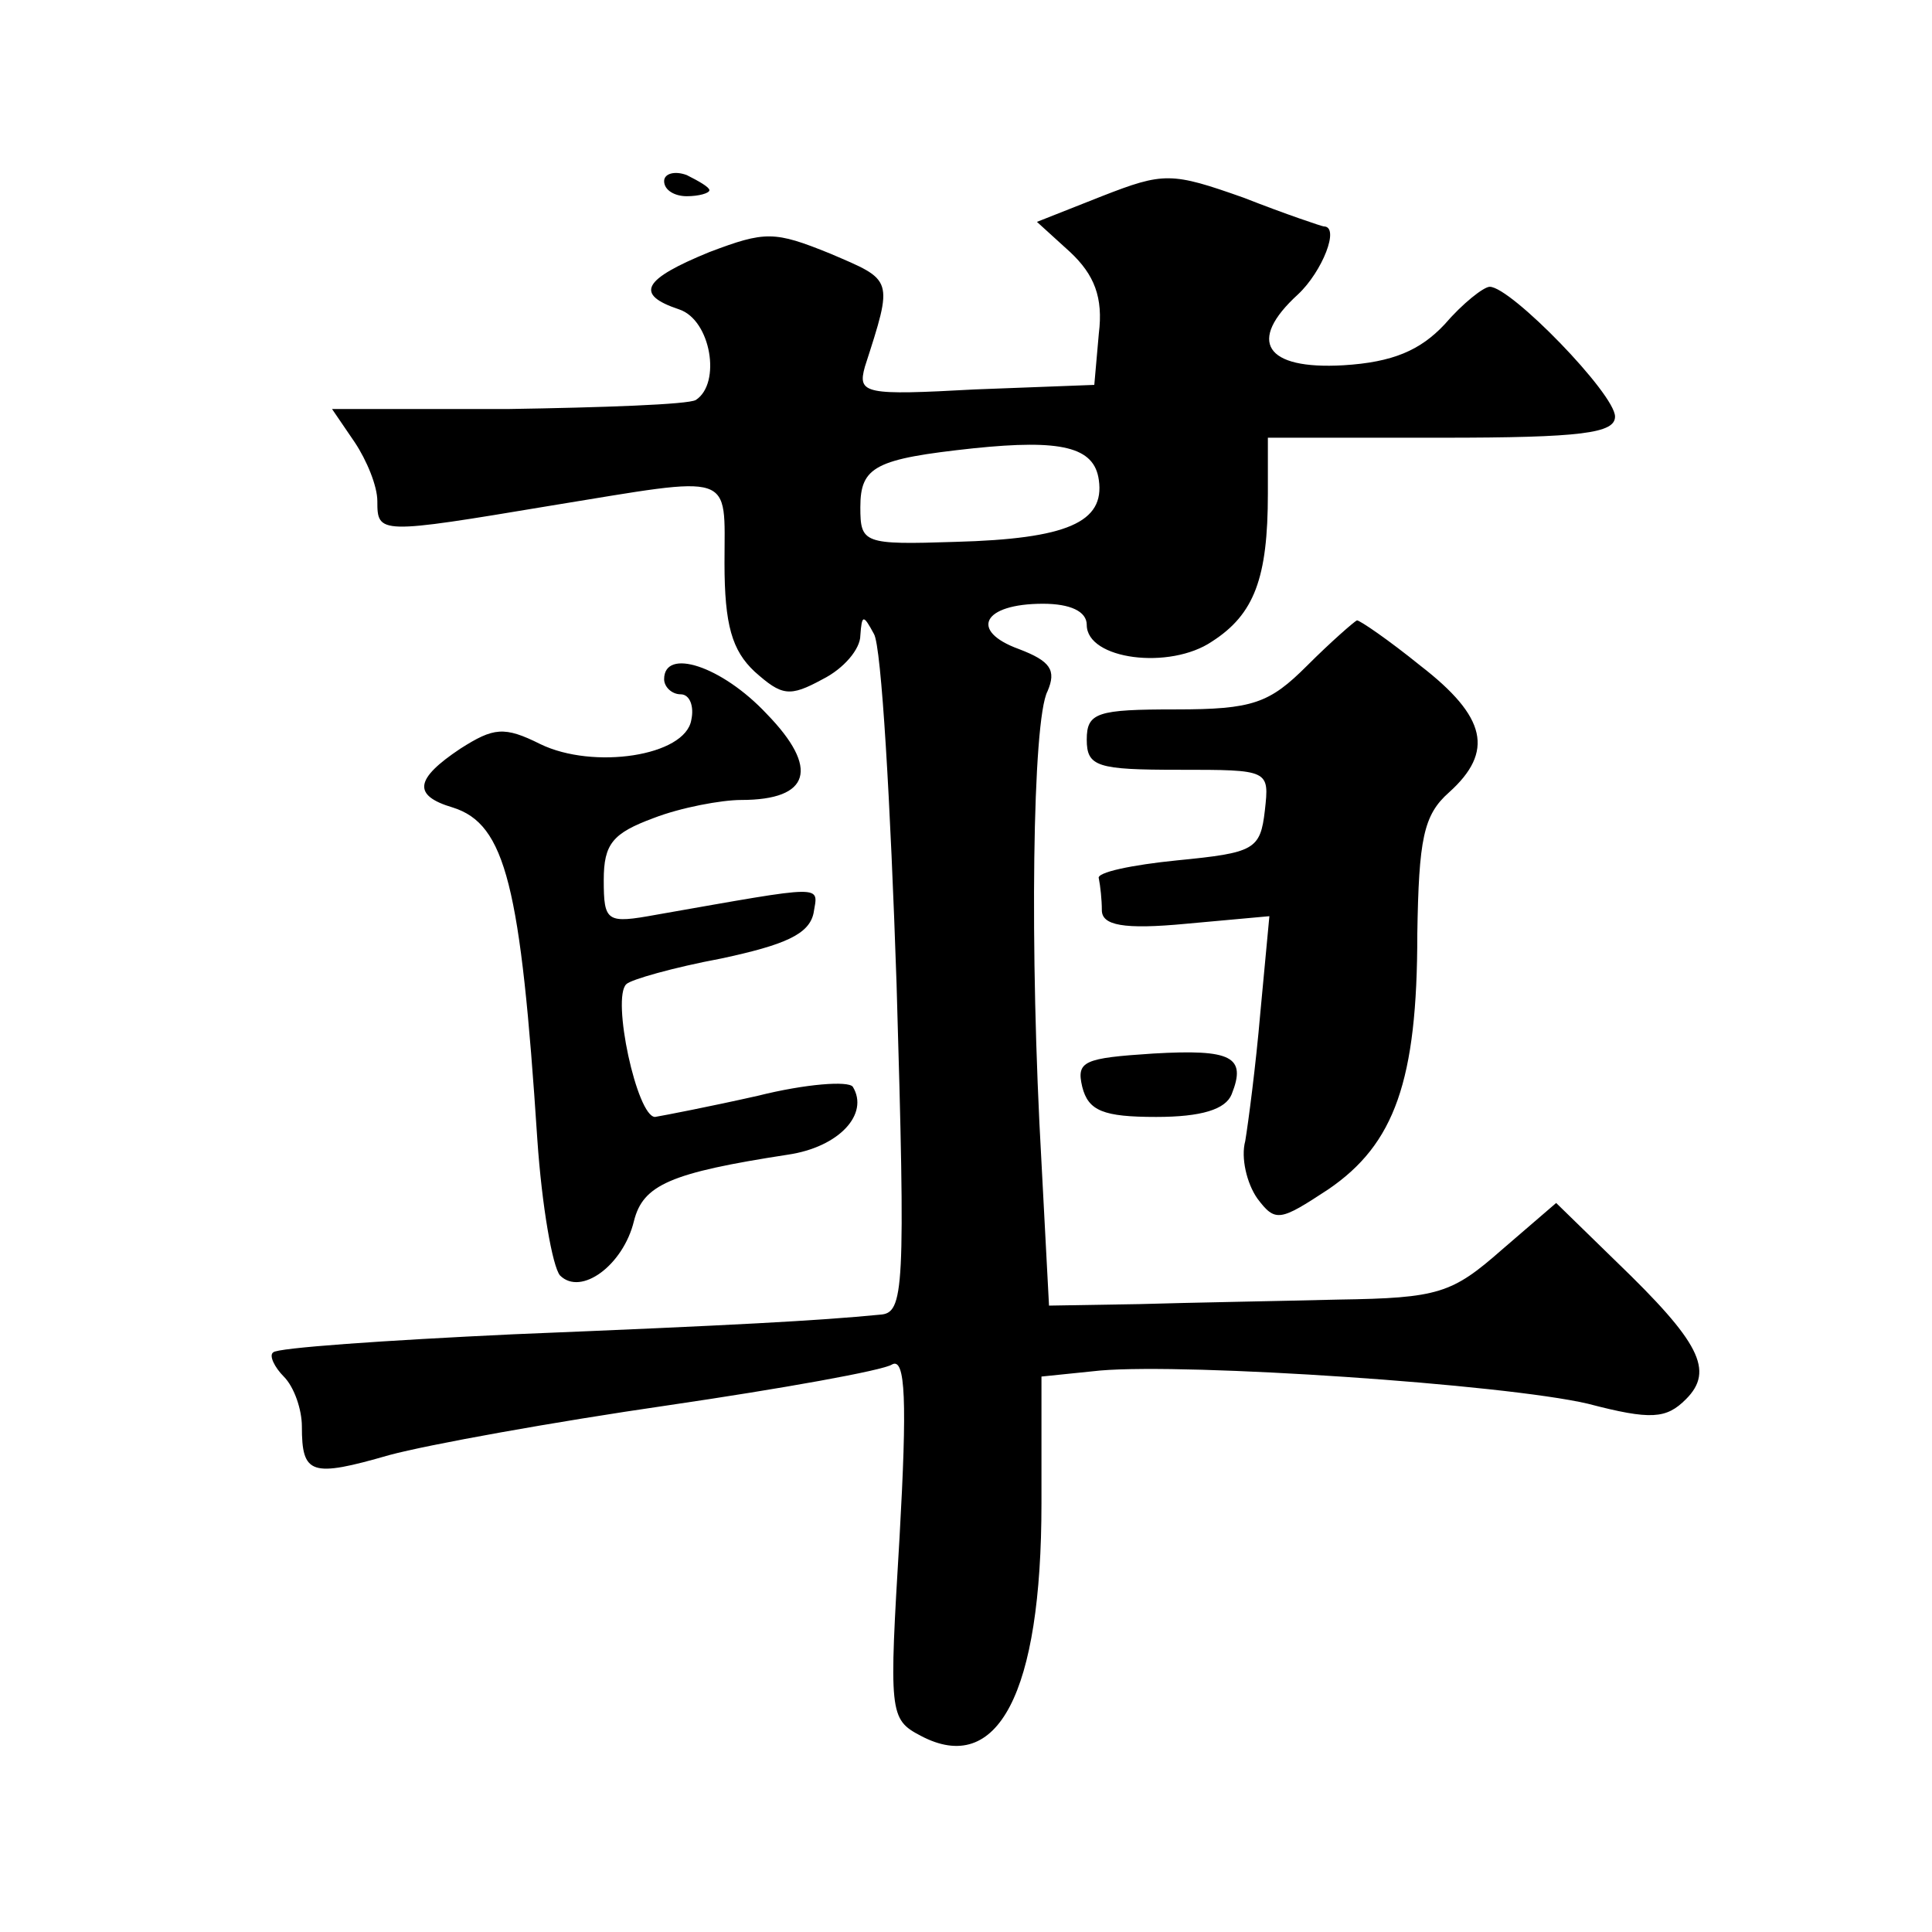
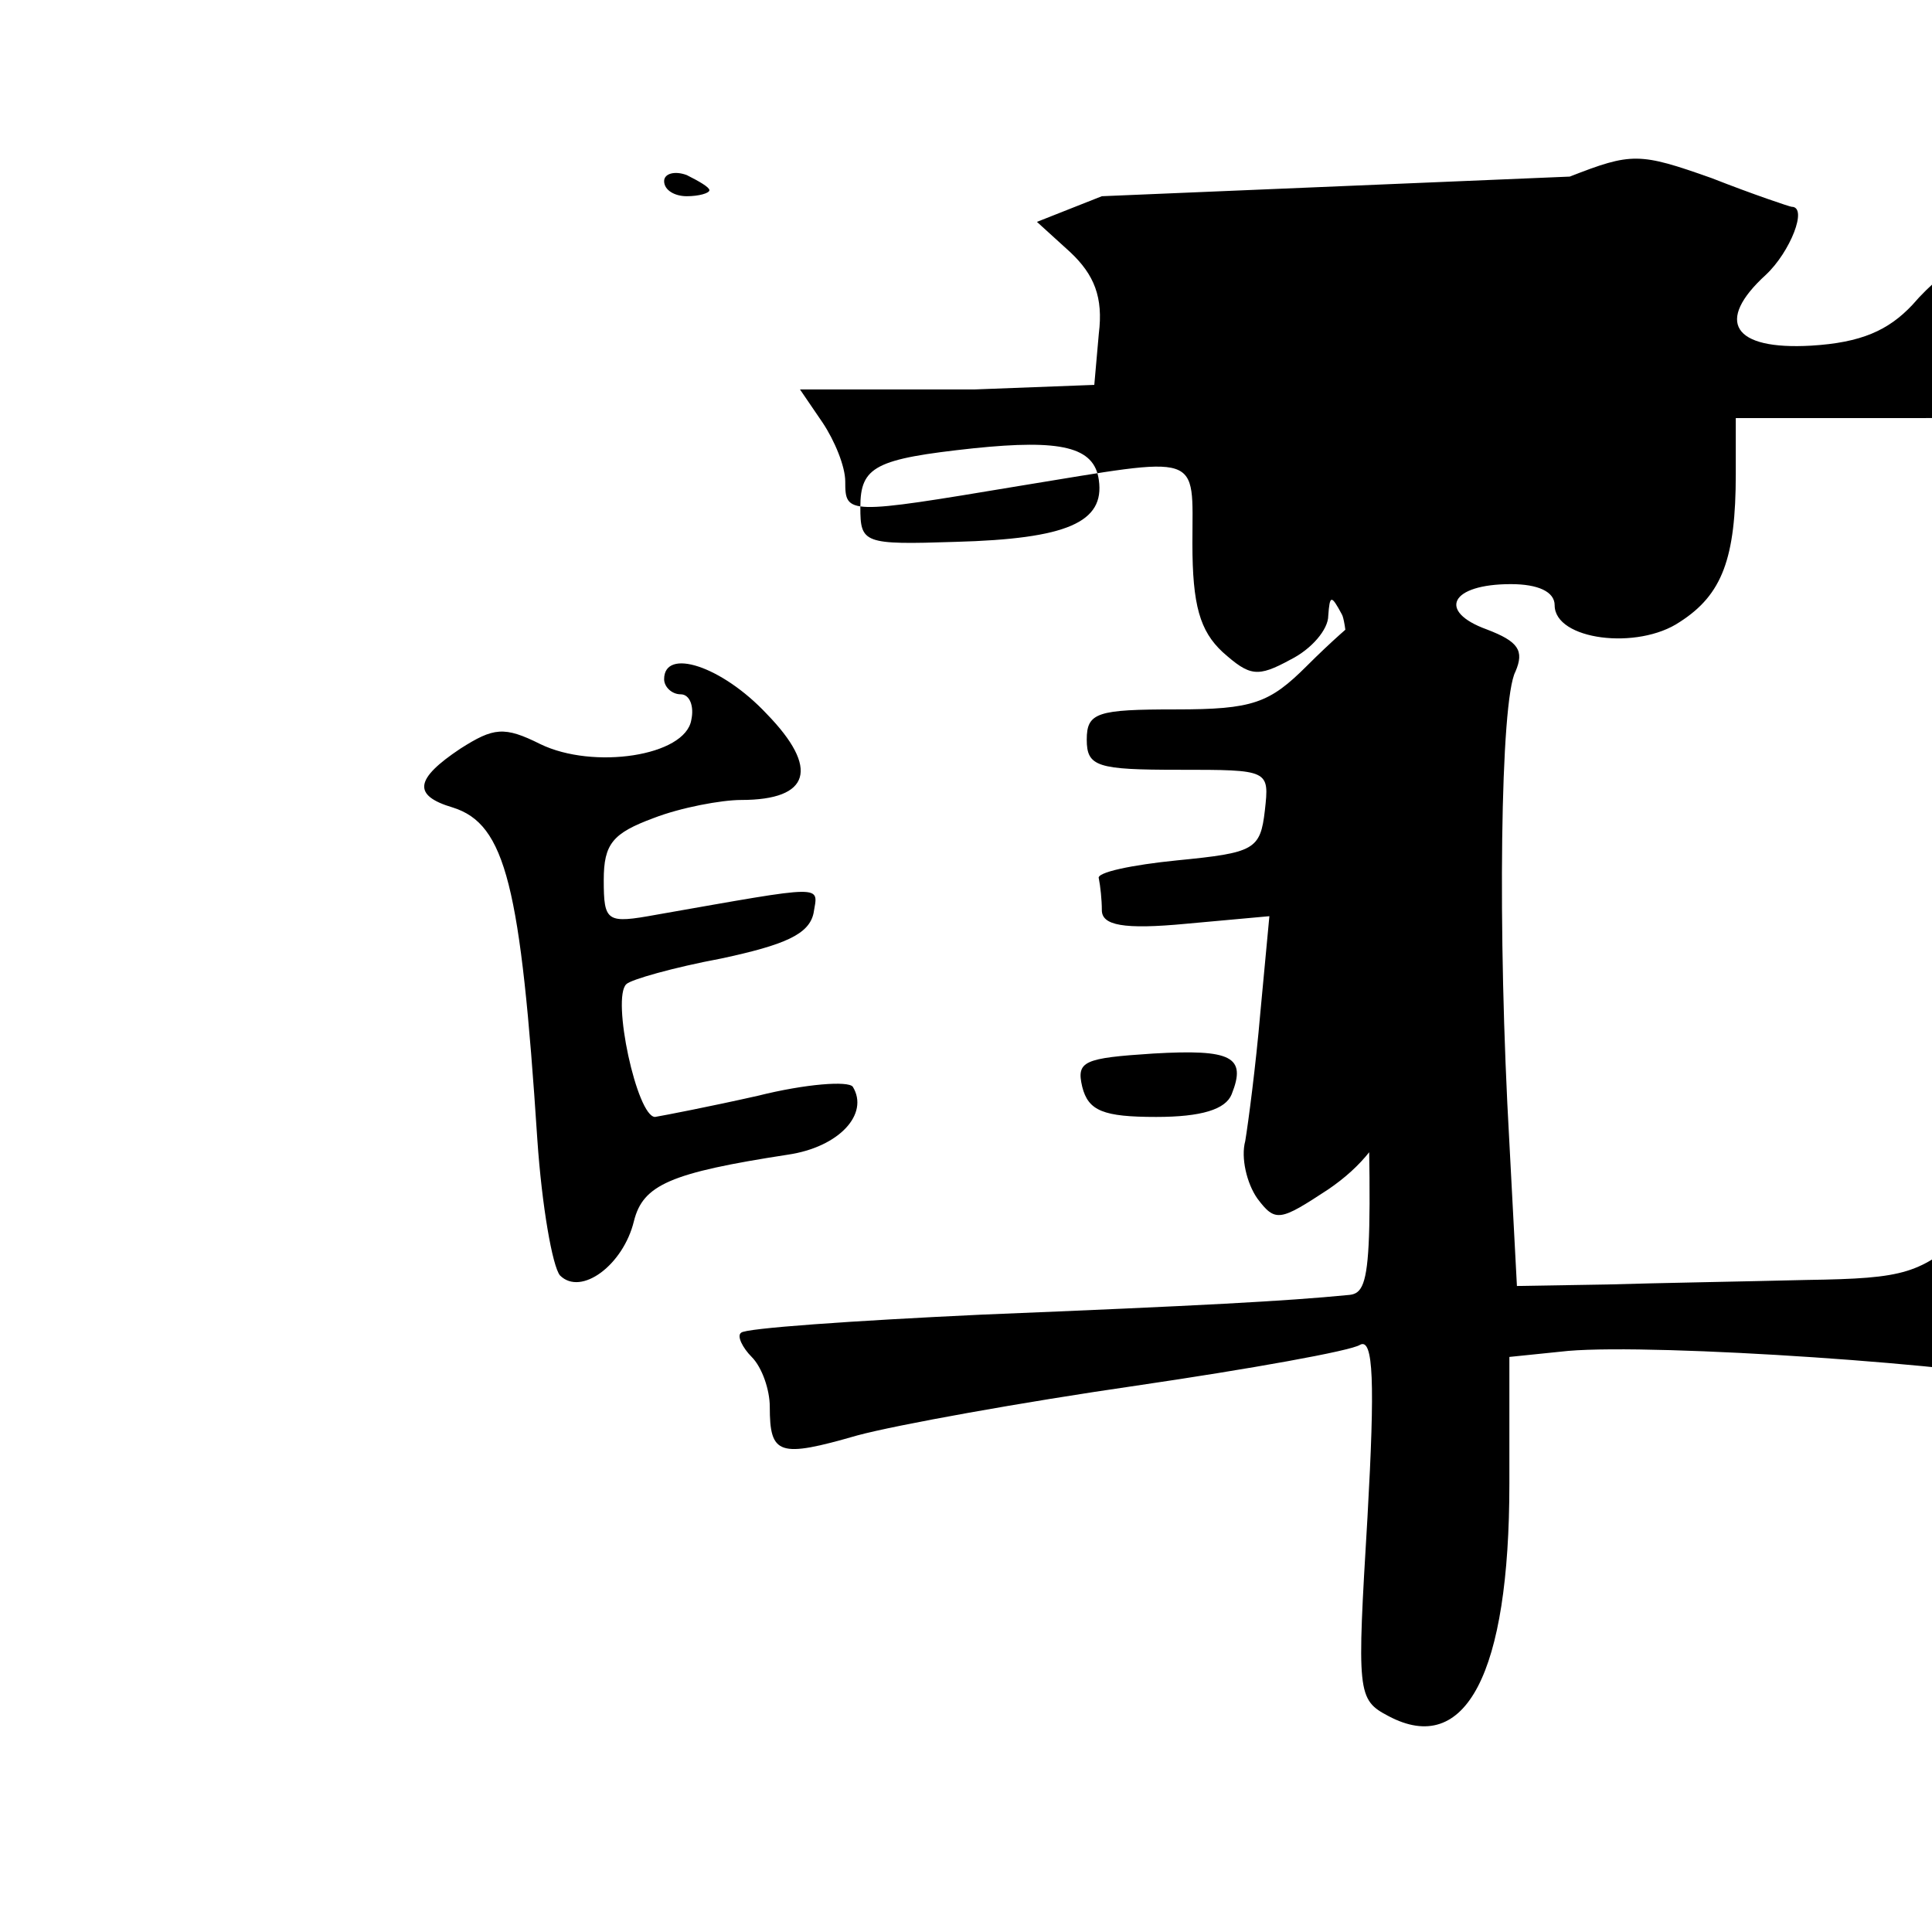
<svg xmlns="http://www.w3.org/2000/svg" version="1.0" width="128pt" height="128pt" viewBox="0 0 128 128" preserveAspectRatio="xMidYMid meet">
  <g transform="translate(0,128) scale(0.1,-0.1)" fill="#0" stroke="none">
-     <path d="M440 1160 c0 -6 7 -10 15 -10 8 0 15 2 15 4 0 2 -7 6 -15 10 -8 3 -15 1 -15 -4z M730 1150 l-43 -17 22 -20 c16 -15 22 -30 19 -54 l-3 -34 -79 -3 c-73 -4 -78 -3 -73 15 19 59 19 57 -23 75 -37 15 -43 15 -80 1 -44 -18 -50 -28 -20 -38 21 -7 28 -49 11 -60 -5 -3 -62 -5 -125 -6 l-116 0 15 -22 c8 -12 15 -29 15 -39 0 -22 1 -22 115 -3 123 20 115 23 115 -38 0 -41 5 -58 20 -72 18 -16 23 -17 45 -5 14 7 25 20 25 29 1 14 2 14 9 1 5 -8 11 -113 15 -232 6 -204 5 -218 -11 -219 -41 -4 -96 -7 -243 -13 -85 -4 -157 -9 -159 -12 -3 -2 1 -10 7 -16 7 -7 12 -22 12 -33 0 -32 6 -34 58 -19 26 7 109 22 185 33 75 11 142 23 148 27 9 5 10 -25 5 -114 -7 -117 -7 -121 14 -132 51 -27 80 28 80 154 l0 84 39 4 c59 5 267 -9 323 -22 42 -11 52 -10 65 3 19 19 9 38 -46 91 l-40 39 -36 -31 c-33 -29 -42 -32 -108 -33 -40 -1 -99 -2 -132 -3 l-60 -1 -5 95 c-8 140 -6 293 4 312 6 14 2 20 -19 28 -33 12 -24 30 16 30 18 0 29 -5 29 -14 0 -23 55 -30 83 -11 28 18 37 42 37 98 l0 37 115 0 c93 0 115 3 115 14 0 15 -69 86 -83 86 -4 0 -18 -11 -30 -25 -16 -17 -34 -25 -67 -27 -52 -3 -64 16 -30 47 16 15 28 45 17 45 -1 0 -25 8 -53 19 -48 17 -53 17 -94 1z m-2 -188 c4 -28 -21 -39 -95 -41 -61 -2 -63 -1 -63 23 0 27 10 32 75 39 58 6 80 1 83 -21z M866 839 c-25 -25 -36 -29 -87 -29 -52 0 -59 -2 -59 -20 0 -18 7 -20 61 -20 60 0 60 0 57 -27 -3 -26 -7 -28 -58 -33 -30 -3 -54 -8 -52 -12 1 -5 2 -14 2 -21 0 -10 14 -13 56 -9 l55 5 -6 -64 c-3 -35 -8 -73 -10 -85 -3 -11 1 -28 8 -38 12 -16 15 -15 47 6 44 30 59 72 59 169 1 63 4 79 21 94 30 27 25 50 -19 84 -21 17 -40 30 -42 30 -2 -1 -17 -14 -33 -30z M440 830 c0 -5 5 -10 11 -10 6 0 9 -8 7 -17 -4 -24 -65 -33 -100 -16 -24 12 -31 11 -53 -3 -30 -20 -32 -31 -5 -39 35 -11 45 -52 56 -220 3 -44 10 -84 15 -90 14 -14 42 7 49 36 6 24 24 32 102 44 34 5 54 27 43 45 -3 4 -31 2 -63 -6 -31 -7 -62 -13 -68 -14 -12 0 -29 79 -19 88 3 3 31 11 63 17 42 9 58 16 61 30 3 19 10 19 -104 -1 -33 -6 -35 -5 -35 23 0 24 6 31 33 41 18 7 45 12 58 12 46 0 52 21 17 57 -30 32 -68 44 -68 23z M764 582 c-46 -3 -51 -5 -47 -22 4 -16 14 -20 49 -20 30 0 46 5 50 15 10 25 0 30 -52 27z" />
+     <path d="M440 1160 c0 -6 7 -10 15 -10 8 0 15 2 15 4 0 2 -7 6 -15 10 -8 3 -15 1 -15 -4z M730 1150 l-43 -17 22 -20 c16 -15 22 -30 19 -54 l-3 -34 -79 -3 l-116 0 15 -22 c8 -12 15 -29 15 -39 0 -22 1 -22 115 -3 123 20 115 23 115 -38 0 -41 5 -58 20 -72 18 -16 23 -17 45 -5 14 7 25 20 25 29 1 14 2 14 9 1 5 -8 11 -113 15 -232 6 -204 5 -218 -11 -219 -41 -4 -96 -7 -243 -13 -85 -4 -157 -9 -159 -12 -3 -2 1 -10 7 -16 7 -7 12 -22 12 -33 0 -32 6 -34 58 -19 26 7 109 22 185 33 75 11 142 23 148 27 9 5 10 -25 5 -114 -7 -117 -7 -121 14 -132 51 -27 80 28 80 154 l0 84 39 4 c59 5 267 -9 323 -22 42 -11 52 -10 65 3 19 19 9 38 -46 91 l-40 39 -36 -31 c-33 -29 -42 -32 -108 -33 -40 -1 -99 -2 -132 -3 l-60 -1 -5 95 c-8 140 -6 293 4 312 6 14 2 20 -19 28 -33 12 -24 30 16 30 18 0 29 -5 29 -14 0 -23 55 -30 83 -11 28 18 37 42 37 98 l0 37 115 0 c93 0 115 3 115 14 0 15 -69 86 -83 86 -4 0 -18 -11 -30 -25 -16 -17 -34 -25 -67 -27 -52 -3 -64 16 -30 47 16 15 28 45 17 45 -1 0 -25 8 -53 19 -48 17 -53 17 -94 1z m-2 -188 c4 -28 -21 -39 -95 -41 -61 -2 -63 -1 -63 23 0 27 10 32 75 39 58 6 80 1 83 -21z M866 839 c-25 -25 -36 -29 -87 -29 -52 0 -59 -2 -59 -20 0 -18 7 -20 61 -20 60 0 60 0 57 -27 -3 -26 -7 -28 -58 -33 -30 -3 -54 -8 -52 -12 1 -5 2 -14 2 -21 0 -10 14 -13 56 -9 l55 5 -6 -64 c-3 -35 -8 -73 -10 -85 -3 -11 1 -28 8 -38 12 -16 15 -15 47 6 44 30 59 72 59 169 1 63 4 79 21 94 30 27 25 50 -19 84 -21 17 -40 30 -42 30 -2 -1 -17 -14 -33 -30z M440 830 c0 -5 5 -10 11 -10 6 0 9 -8 7 -17 -4 -24 -65 -33 -100 -16 -24 12 -31 11 -53 -3 -30 -20 -32 -31 -5 -39 35 -11 45 -52 56 -220 3 -44 10 -84 15 -90 14 -14 42 7 49 36 6 24 24 32 102 44 34 5 54 27 43 45 -3 4 -31 2 -63 -6 -31 -7 -62 -13 -68 -14 -12 0 -29 79 -19 88 3 3 31 11 63 17 42 9 58 16 61 30 3 19 10 19 -104 -1 -33 -6 -35 -5 -35 23 0 24 6 31 33 41 18 7 45 12 58 12 46 0 52 21 17 57 -30 32 -68 44 -68 23z M764 582 c-46 -3 -51 -5 -47 -22 4 -16 14 -20 49 -20 30 0 46 5 50 15 10 25 0 30 -52 27z" />
  </g>
</svg>